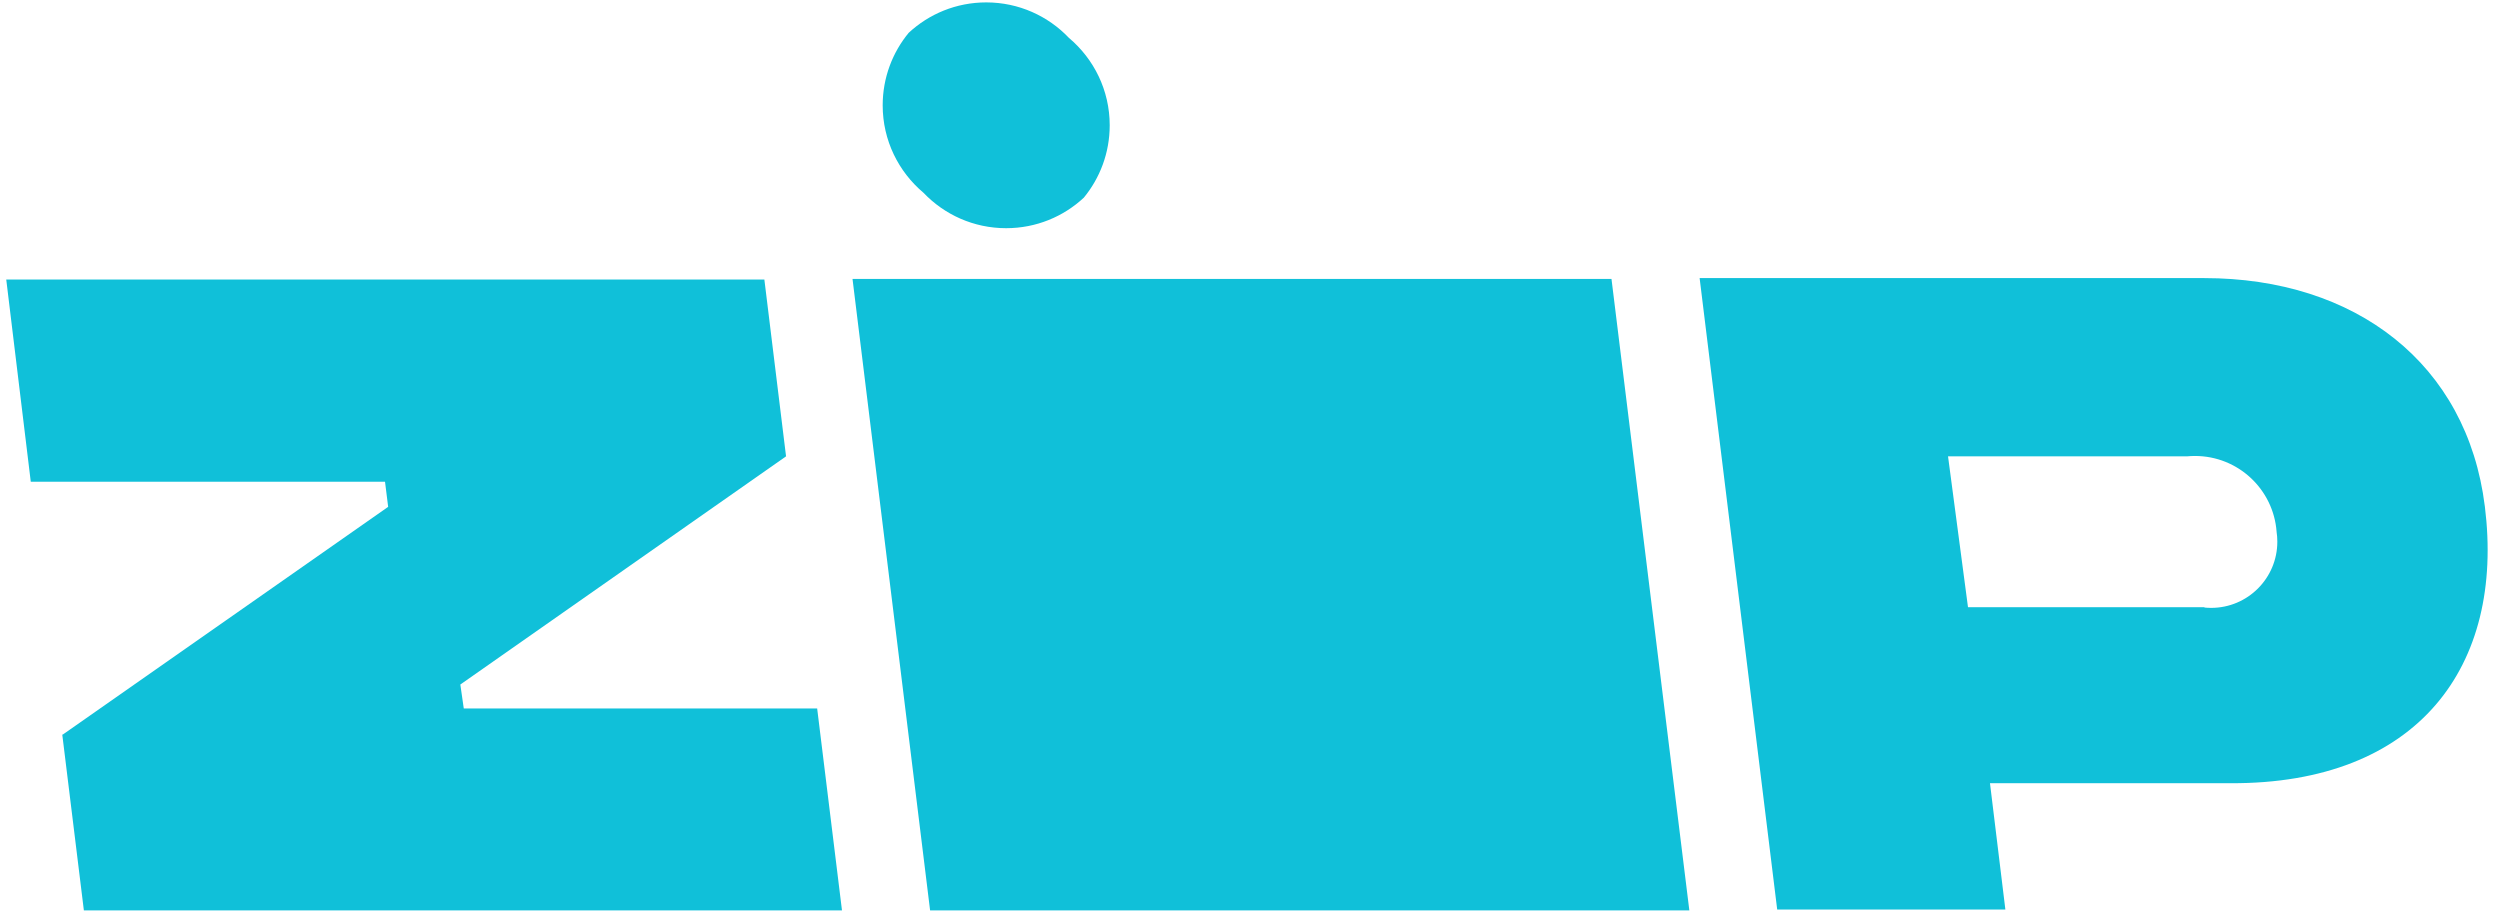
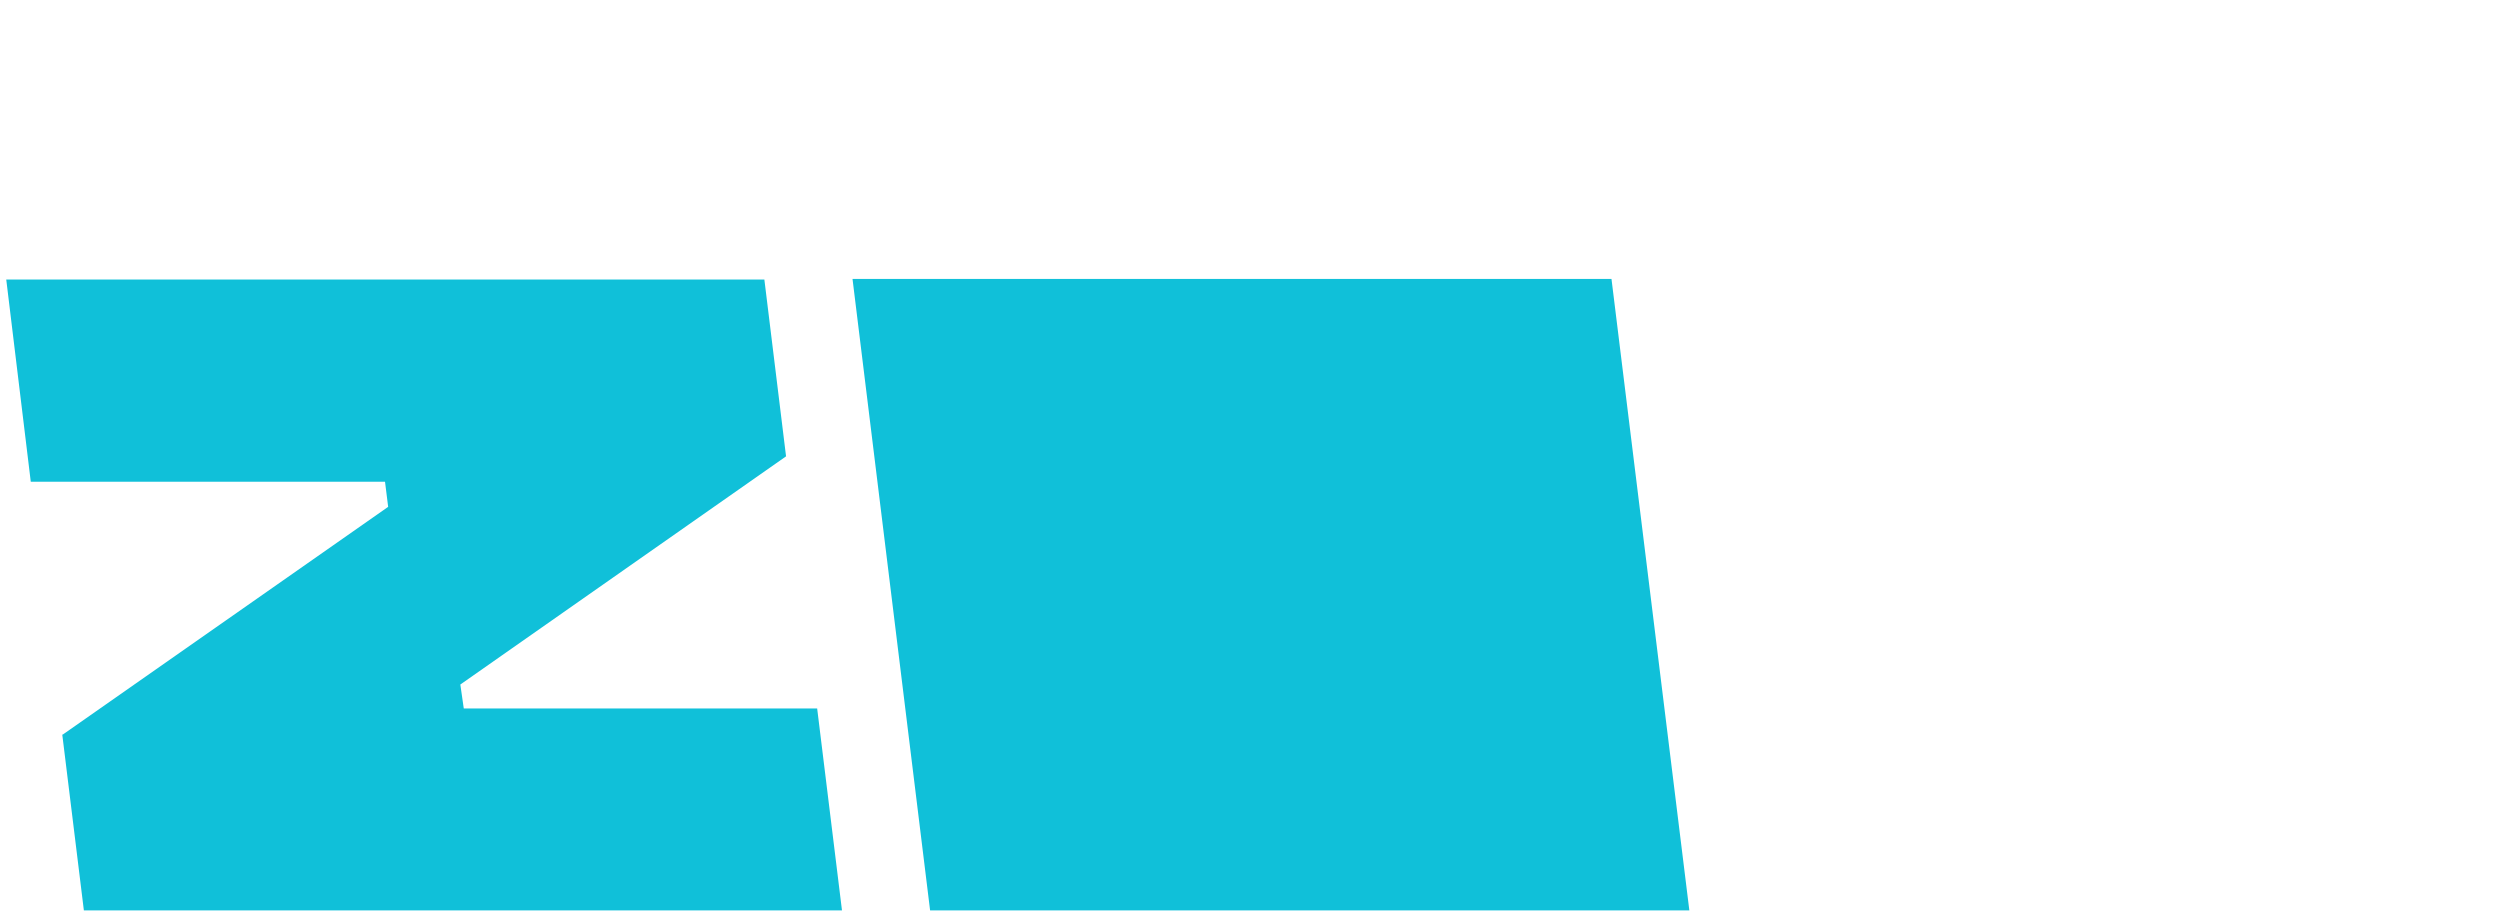
<svg xmlns="http://www.w3.org/2000/svg" version="1.1" width="126" height="46" viewBox="0 0 126 46">
  <title>coupon-page-bottom-zip</title>
  <path fill="#10c0d9" d="M42.967 14.059l3.91 31.826h38.266l-3.924-31.826z" />
-   <path fill="#10c0d9" d="M53.877 1.912c1.258 1.062 2.052 2.64 2.052 4.403 0 1.389-0.492 2.663-1.312 3.657l0.008-0.010c-1.024 0.954-2.401 1.539-3.916 1.539-1.637 0-3.114-0.684-4.161-1.781l-0.002-0.002c-1.262-1.062-2.059-2.642-2.059-4.409 0-1.393 0.495-2.67 1.319-3.665l-0.008 0.010c1.023-0.95 2.397-1.533 3.908-1.533 1.64 0 3.12 0.687 4.168 1.789l0.002 0.002z" />
-   <path fill="#10c0d9" d="M125.235 25.516c-0.891-7.188-6.512-11.5-14.145-11.5h-25.429l3.91 31.826h11.5l-0.776-6.368h12.118c9.459 0.043 13.829-5.894 12.823-13.958zM111.104 30.604h-11.917l-1.006-7.604h12.046c0.12-0.012 0.258-0.019 0.399-0.019 2.174 0 3.955 1.682 4.114 3.815l0.001 0.014c0.023 0.148 0.036 0.318 0.036 0.492 0 1.842-1.493 3.335-3.335 3.335-0.119 0-0.237-0.006-0.353-0.018l0.014 0.001z" />
  <path fill="#10c0d9" d="M3.134 36.987l1.093 8.898h38.209l-1.251-10.178h-17.811l-0.173-1.207 16.416-11.5-1.093-8.912h-38.209l1.236 10.192h17.854l0.158 1.265-16.431 11.5z" />
</svg>